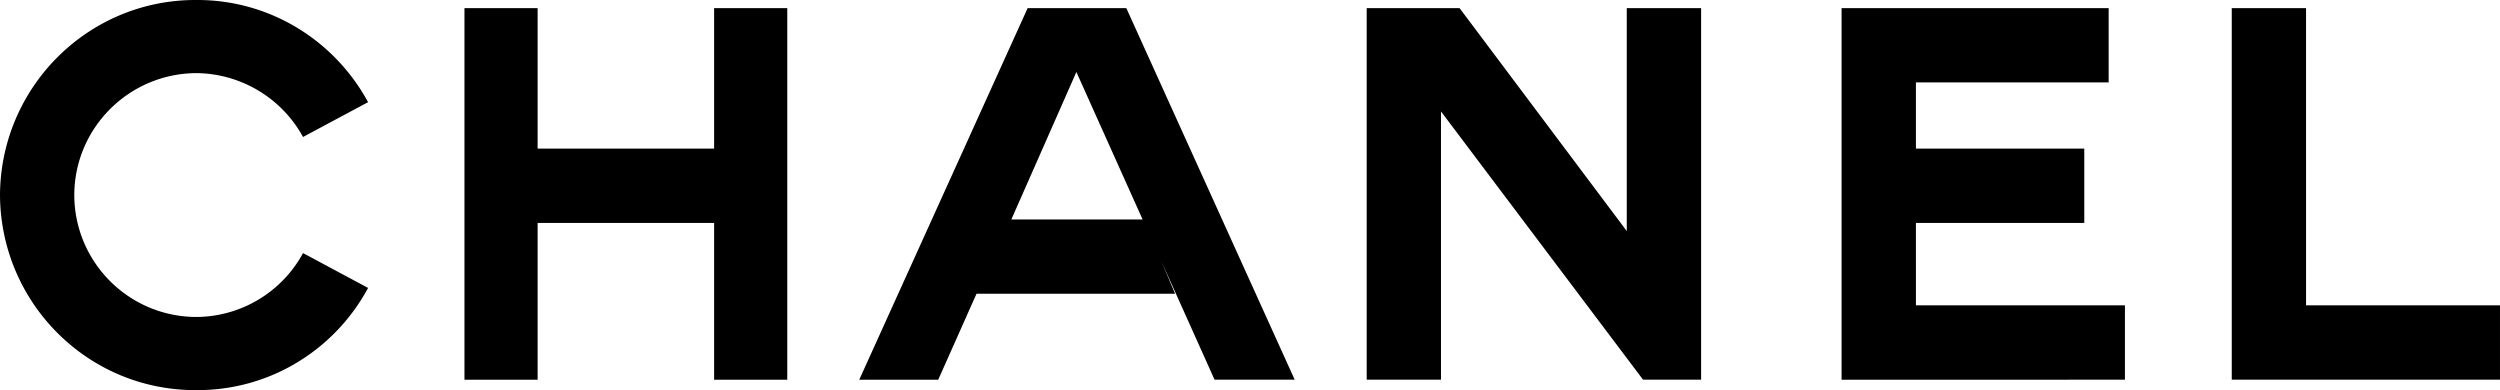
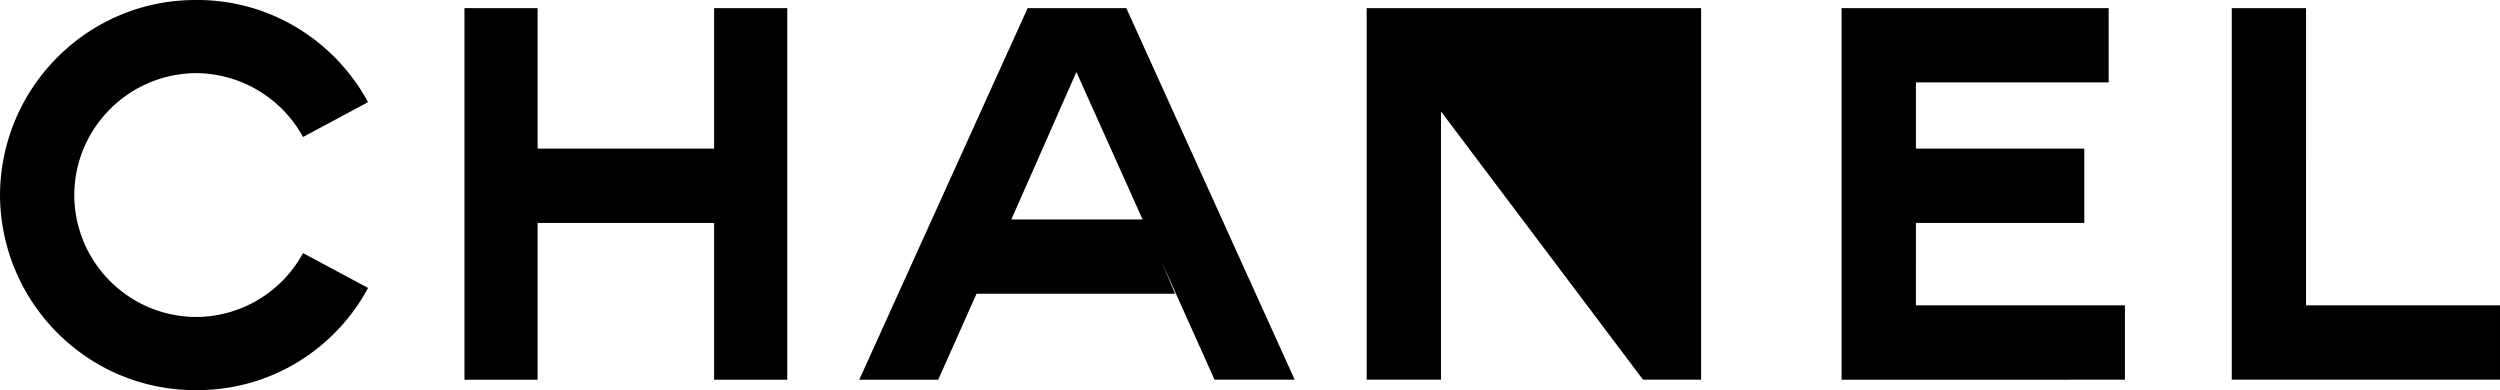
<svg xmlns="http://www.w3.org/2000/svg" width="215.301" height="33.598">
-   <path d="M183 32.7v-6.403h-18V19.2h14.5v-6.402H165v-5.7h16.598V.7h-23v32H183m9.2-32v32h23.1v-6.403h-16.702V.7h-6.399M40 .7v32h6.3V19.2h15.2v13.5h6.3V.7h-6.3v12.097H46.3V.7H40m34 32h6.8l3.298-7.403h17.101L98.5 18.9H87.098l5.601-12.7 11.899 26.5h6.902L97 .7h-8.5L74 32.7m43.7-32v32h6.398V9.597L141.5 32.699h5V.7h-6.402v19.2L125.699.699h-8M26.098 21.797a10.517 10.517 0 0 1-9.2 5.5c-5.796-.02-10.484-4.707-10.5-10.5.016-5.777 4.704-10.465 10.5-10.5a10.585 10.585 0 0 1 9.2 5.5l5.601-3C28.84 3.532 23.281-.035 16.9 0 7.585-.035.05 7.504 0 16.797c.05 9.305 7.586 16.844 16.898 16.8 6.399.044 11.973-3.538 14.801-8.8l-5.601-3" />
+   <path d="M183 32.7v-6.403h-18V19.2h14.5v-6.402H165v-5.7h16.598V.7h-23v32H183m9.2-32v32h23.1v-6.403h-16.702V.7h-6.399M40 .7v32h6.3V19.2h15.2v13.5h6.3V.7h-6.3v12.097H46.3V.7H40m34 32h6.8l3.298-7.403h17.101L98.5 18.9H87.098l5.601-12.7 11.899 26.5h6.902L97 .7h-8.5L74 32.7m43.7-32v32h6.398V9.597L141.5 32.699h5V.7h-6.402L125.699.699h-8M26.098 21.797a10.517 10.517 0 0 1-9.2 5.5c-5.796-.02-10.484-4.707-10.5-10.5.016-5.777 4.704-10.465 10.5-10.5a10.585 10.585 0 0 1 9.2 5.5l5.601-3C28.84 3.532 23.281-.035 16.9 0 7.585-.035.05 7.504 0 16.797c.05 9.305 7.586 16.844 16.898 16.8 6.399.044 11.973-3.538 14.801-8.8l-5.601-3" />
</svg>